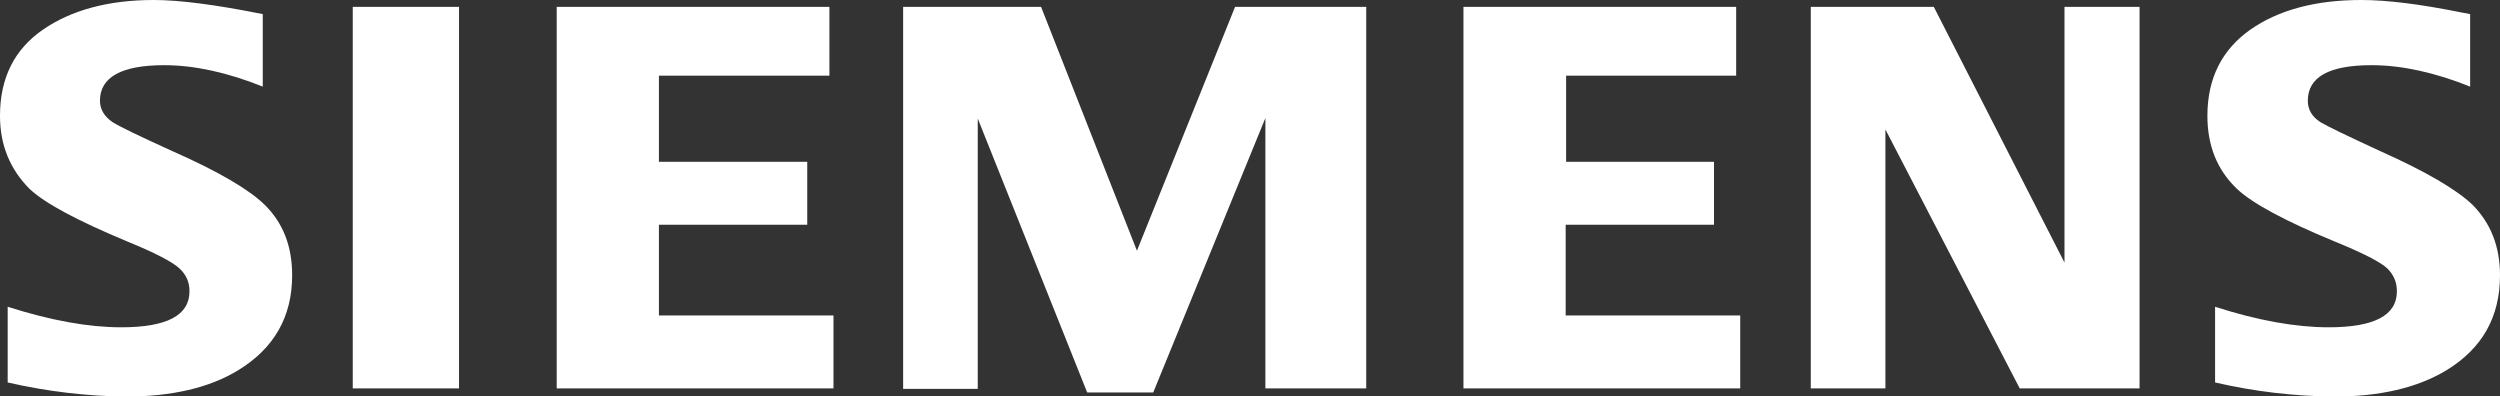
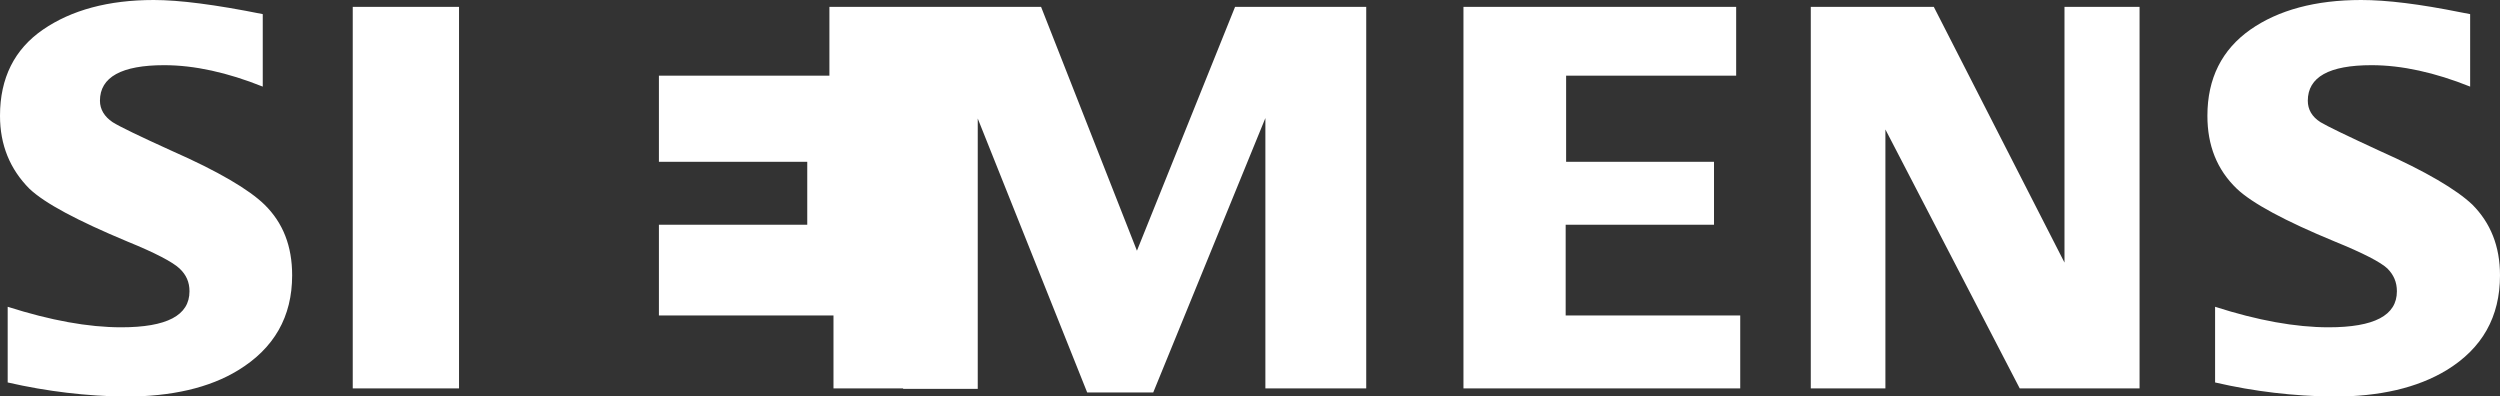
<svg xmlns="http://www.w3.org/2000/svg" width="284" height="45" viewBox="0 0 284 45" fill="none">
  <rect x="0" y="0" width="284" height="45" fill="#333333" stroke="none" />
-   <path fill-rule="evenodd" clip-rule="evenodd" d="M0.873 43.447V34.85C5.754 36.404 10.018 37.181 13.768 37.181C18.957 37.181 21.526 35.834 21.526 33.09C21.526 32.054 21.166 31.226 20.396 30.501C19.625 29.776 17.673 28.74 14.488 27.445C8.785 25.063 5.086 23.096 3.339 21.438C1.13 19.212 0 16.467 0 13.153C0 8.855 1.644 5.593 4.881 3.366C8.117 1.139 12.33 0 17.467 0C20.344 0 24.454 0.518 29.849 1.605V9.839C25.841 8.234 22.091 7.405 18.649 7.405C13.82 7.405 11.354 8.751 11.354 11.444C11.354 12.428 11.868 13.257 12.792 13.878C13.614 14.396 15.875 15.483 19.522 17.14C24.814 19.471 28.308 21.542 30.054 23.251C32.161 25.322 33.188 27.963 33.188 31.277C33.188 35.99 31.133 39.563 27.075 42.048C23.787 44.068 19.471 45.052 14.231 45.052C9.864 45 5.394 44.482 0.873 43.447ZM40.072 44.12V0.777H52.145V44.12H40.072ZM63.242 44.12V0.777H94.221V8.596H74.853V18.383H91.704V25.529H74.853V35.834H94.684V44.12H63.242ZM102.596 44.12V0.777H118.265L129.156 28.481L140.305 0.777H155.203V44.12H143.747V13.412L131.006 44.586H123.505L111.072 13.464V44.172H102.596V44.12ZM166.249 44.12V0.777H197.228V8.596H177.911V18.383H194.711V25.529H177.86V35.834H197.69V44.12H166.249ZM205.705 44.12V0.777H219.679L234.526 29.827V0.777H243.054V44.12H229.44L214.182 14.707V44.12H205.705ZM251.634 43.447V34.85C256.463 36.404 260.779 37.181 264.529 37.181C269.718 37.181 272.287 35.834 272.287 33.09C272.287 32.054 271.927 31.226 271.208 30.501C270.437 29.776 268.433 28.74 265.248 27.445C259.597 25.115 255.847 23.096 254.1 21.438C251.839 19.264 250.761 16.519 250.761 13.153C250.761 8.907 252.405 5.644 255.641 3.366C258.826 1.139 263.039 0 268.228 0C271.156 0 274.907 0.466 279.53 1.398L280.609 1.605V9.839C276.602 8.234 272.852 7.405 269.41 7.405C264.58 7.405 262.166 8.751 262.166 11.444C262.166 12.428 262.628 13.257 263.604 13.878C264.375 14.344 266.635 15.431 270.334 17.14C275.575 19.471 279.068 21.542 280.866 23.251C282.921 25.322 284 27.963 284 31.277C284 35.99 281.996 39.563 277.938 42.048C274.598 44.068 270.334 45.052 265.094 45.052C260.573 45 256.103 44.482 251.634 43.447Z" fill="white" />
+   <path fill-rule="evenodd" clip-rule="evenodd" d="M0.873 43.447V34.85C5.754 36.404 10.018 37.181 13.768 37.181C18.957 37.181 21.526 35.834 21.526 33.09C21.526 32.054 21.166 31.226 20.396 30.501C19.625 29.776 17.673 28.74 14.488 27.445C8.785 25.063 5.086 23.096 3.339 21.438C1.13 19.212 0 16.467 0 13.153C0 8.855 1.644 5.593 4.881 3.366C8.117 1.139 12.33 0 17.467 0C20.344 0 24.454 0.518 29.849 1.605V9.839C25.841 8.234 22.091 7.405 18.649 7.405C13.82 7.405 11.354 8.751 11.354 11.444C11.354 12.428 11.868 13.257 12.792 13.878C13.614 14.396 15.875 15.483 19.522 17.14C24.814 19.471 28.308 21.542 30.054 23.251C32.161 25.322 33.188 27.963 33.188 31.277C33.188 35.99 31.133 39.563 27.075 42.048C23.787 44.068 19.471 45.052 14.231 45.052C9.864 45 5.394 44.482 0.873 43.447ZM40.072 44.12V0.777H52.145V44.12H40.072ZM63.242 44.12V0.777H94.221V8.596H74.853V18.383H91.704V25.529H74.853V35.834H94.684V44.12H63.242ZV0.777H118.265L129.156 28.481L140.305 0.777H155.203V44.12H143.747V13.412L131.006 44.586H123.505L111.072 13.464V44.172H102.596V44.12ZM166.249 44.12V0.777H197.228V8.596H177.911V18.383H194.711V25.529H177.86V35.834H197.69V44.12H166.249ZM205.705 44.12V0.777H219.679L234.526 29.827V0.777H243.054V44.12H229.44L214.182 14.707V44.12H205.705ZM251.634 43.447V34.85C256.463 36.404 260.779 37.181 264.529 37.181C269.718 37.181 272.287 35.834 272.287 33.09C272.287 32.054 271.927 31.226 271.208 30.501C270.437 29.776 268.433 28.74 265.248 27.445C259.597 25.115 255.847 23.096 254.1 21.438C251.839 19.264 250.761 16.519 250.761 13.153C250.761 8.907 252.405 5.644 255.641 3.366C258.826 1.139 263.039 0 268.228 0C271.156 0 274.907 0.466 279.53 1.398L280.609 1.605V9.839C276.602 8.234 272.852 7.405 269.41 7.405C264.58 7.405 262.166 8.751 262.166 11.444C262.166 12.428 262.628 13.257 263.604 13.878C264.375 14.344 266.635 15.431 270.334 17.14C275.575 19.471 279.068 21.542 280.866 23.251C282.921 25.322 284 27.963 284 31.277C284 35.99 281.996 39.563 277.938 42.048C274.598 44.068 270.334 45.052 265.094 45.052C260.573 45 256.103 44.482 251.634 43.447Z" fill="white" />
</svg>